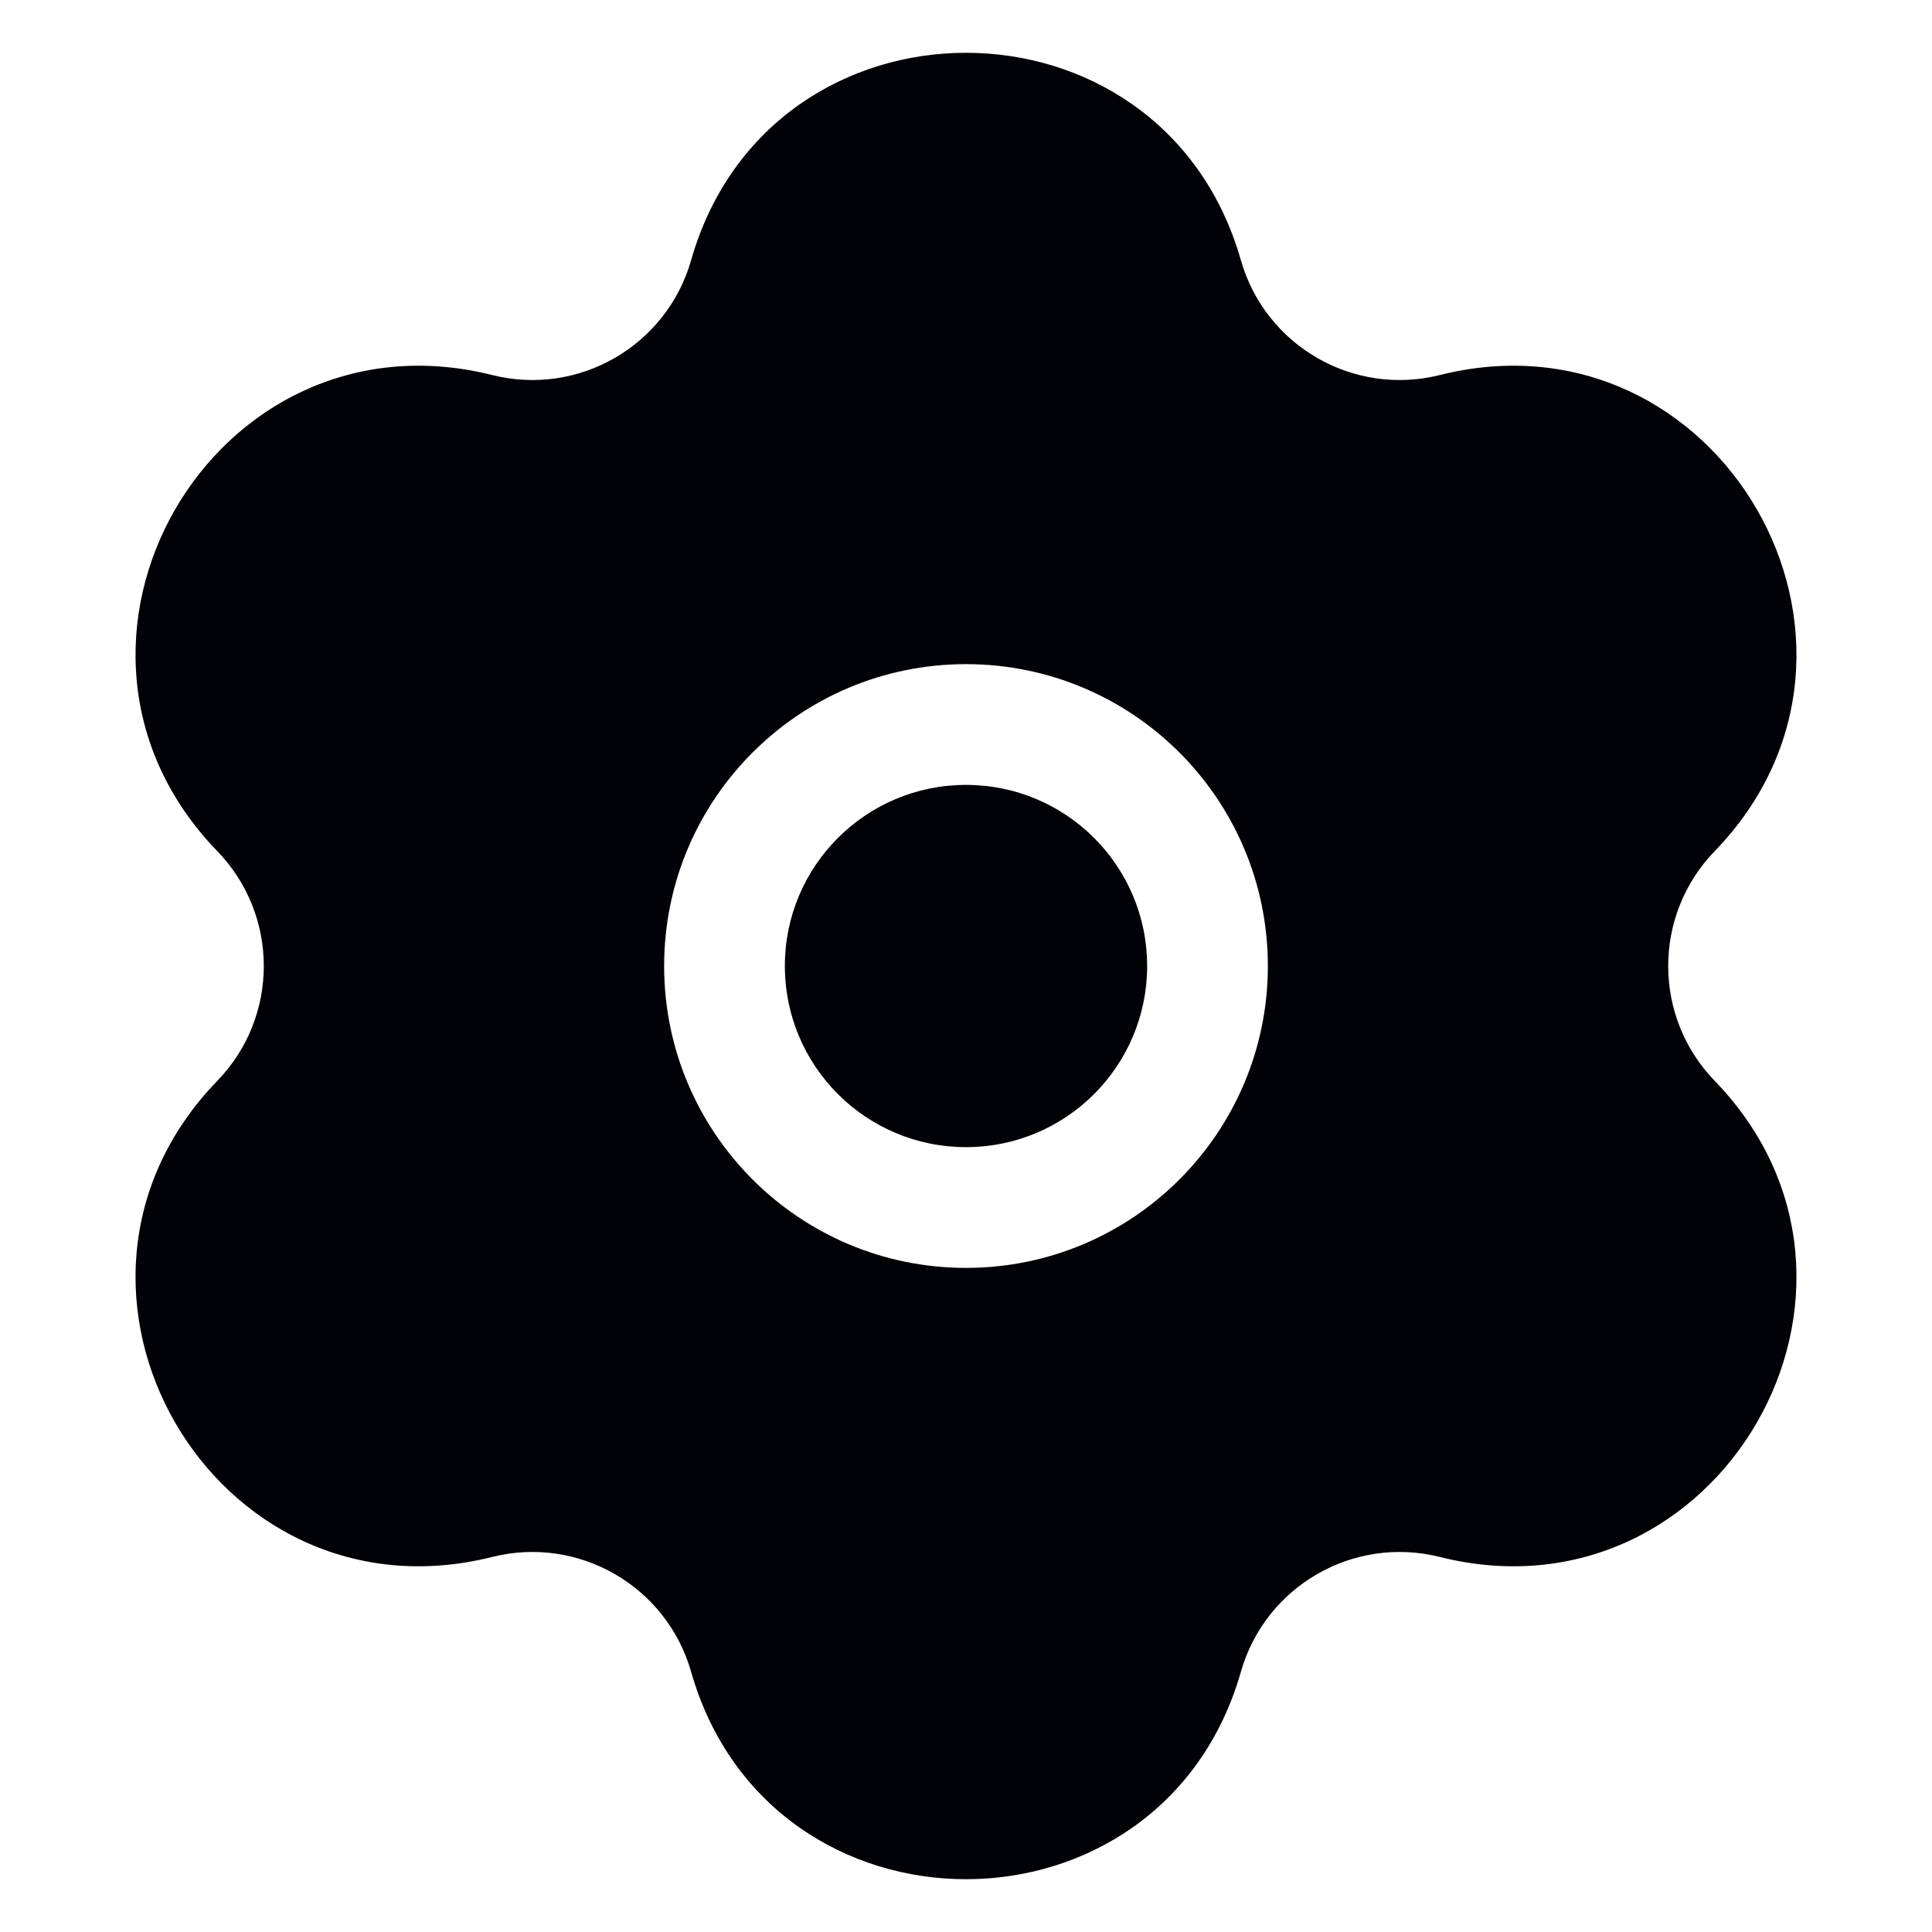
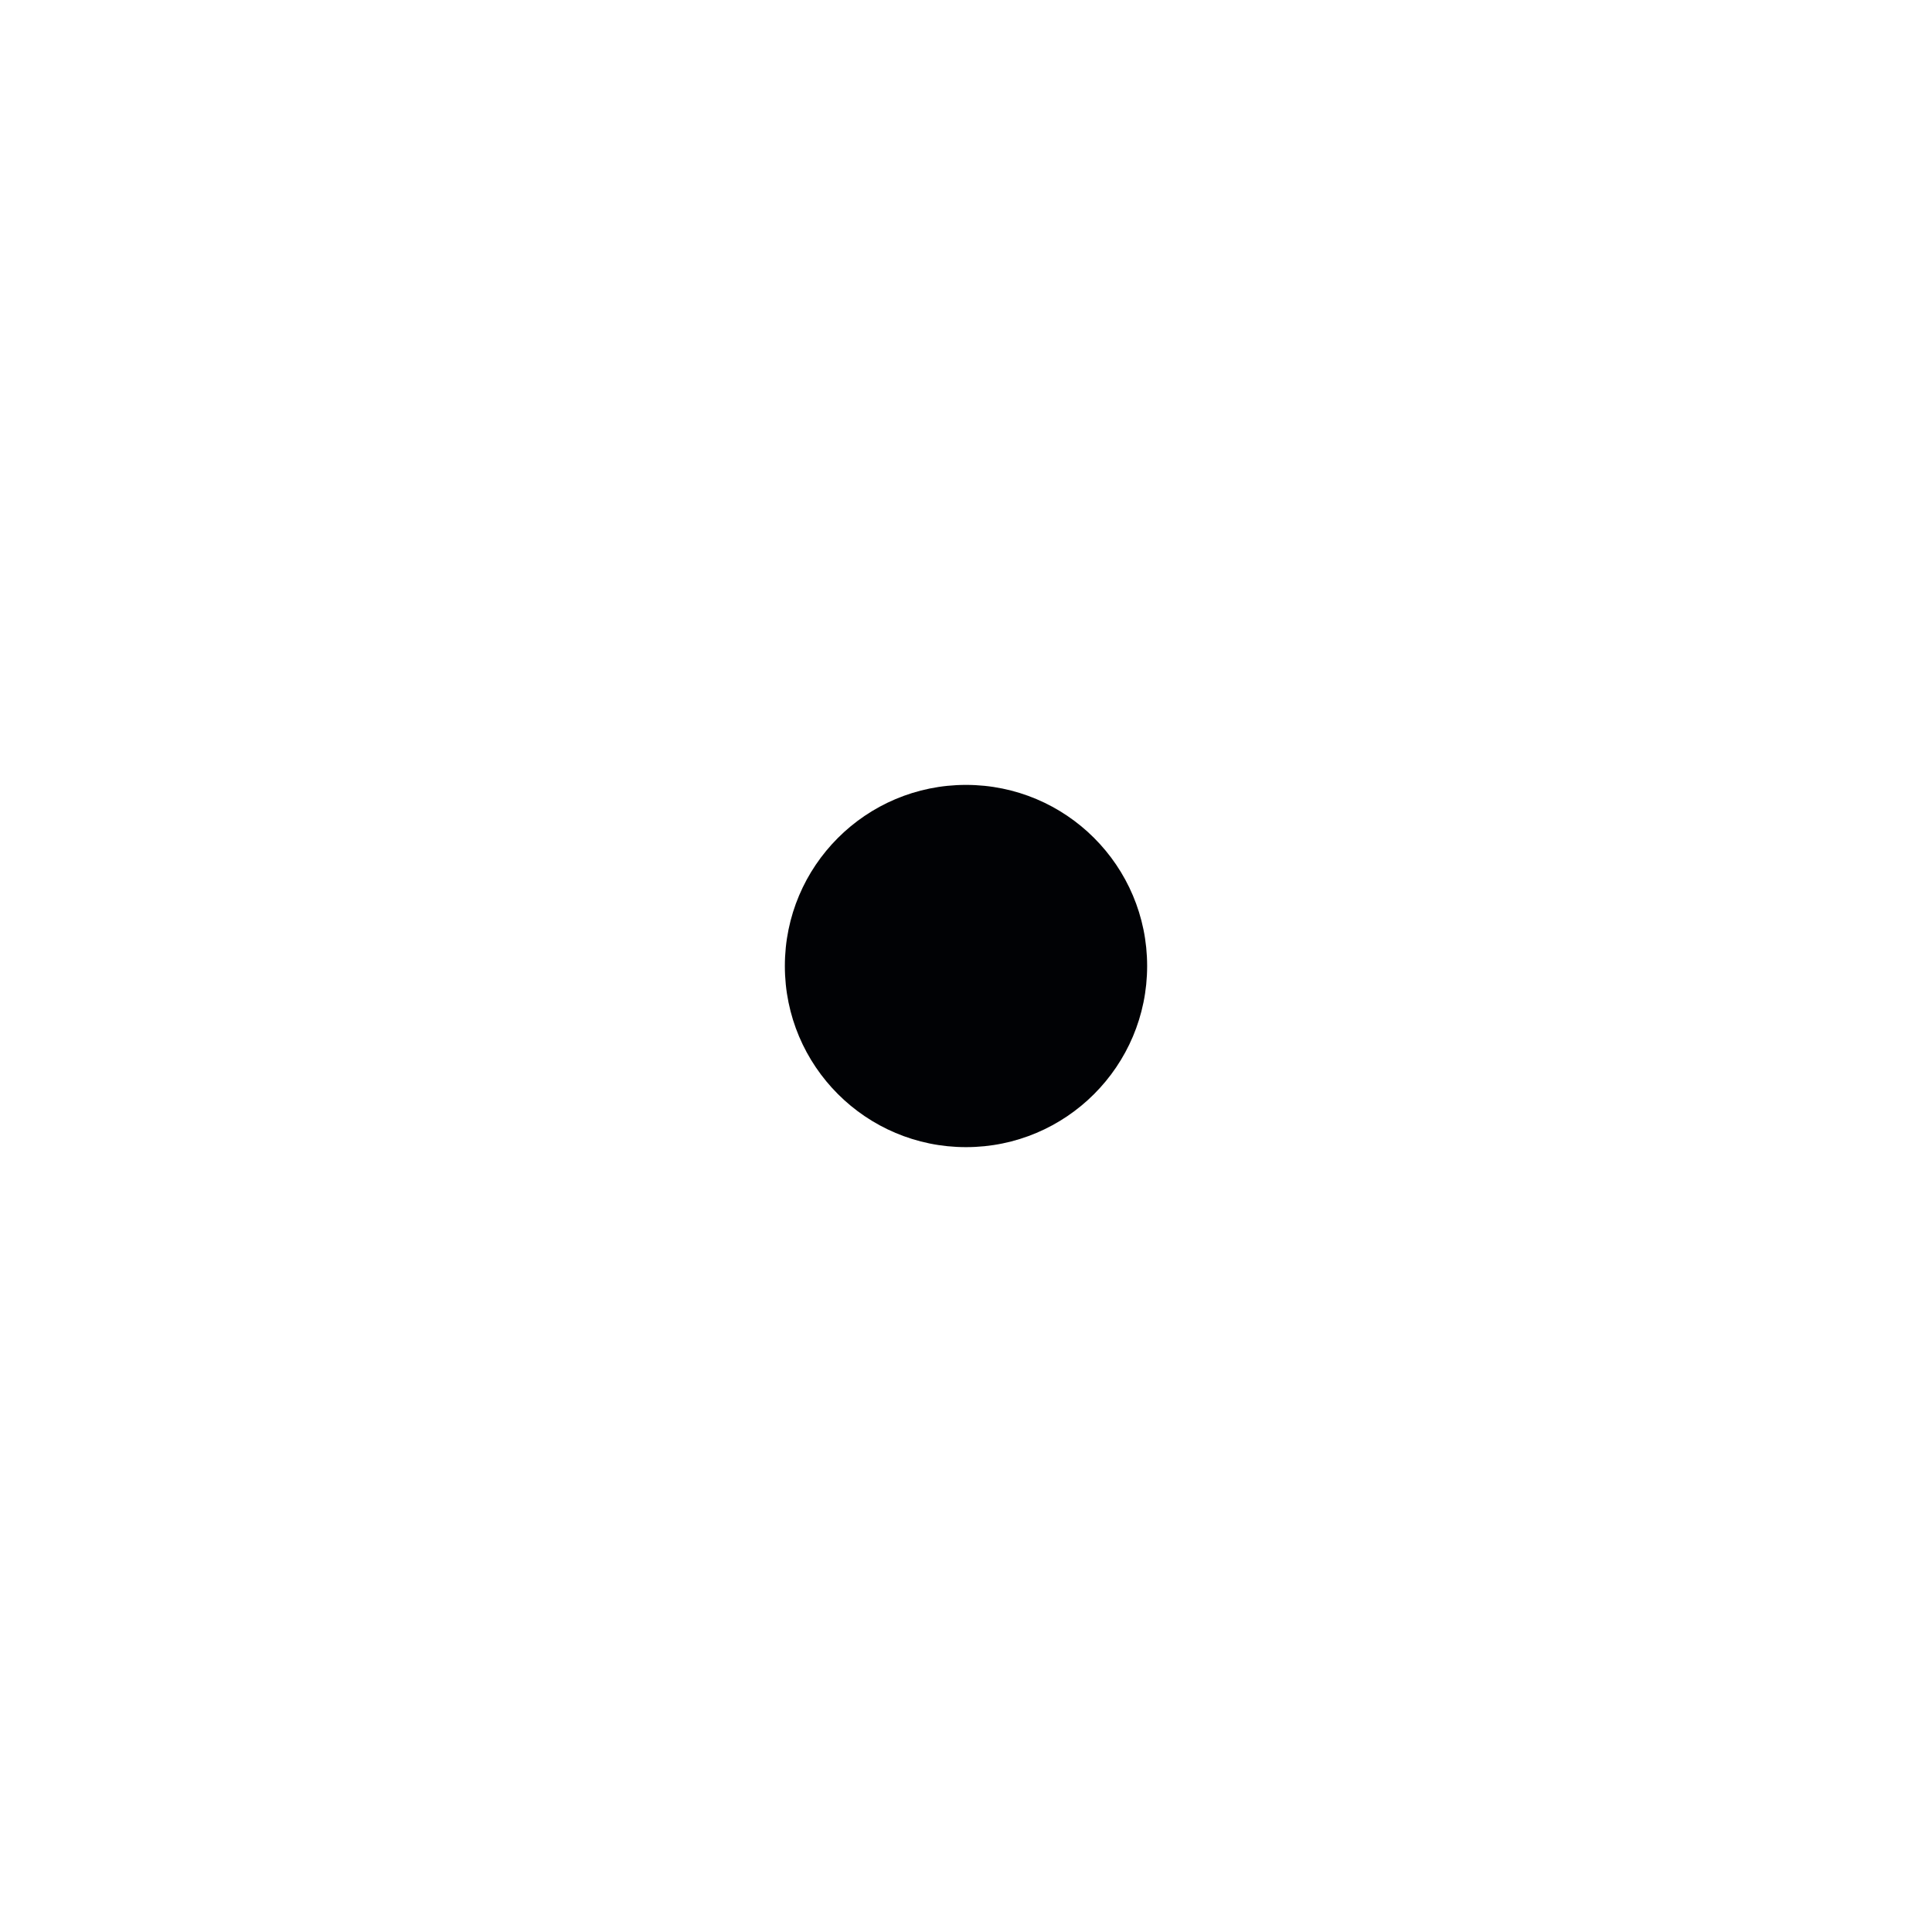
<svg xmlns="http://www.w3.org/2000/svg" width="50" height="50" viewBox="0 0 50 50" fill="none">
  <path d="M20.312 25C20.312 22.411 22.411 20.313 25 20.313C27.589 20.313 29.688 22.411 29.688 25C29.688 27.589 27.589 29.688 25 29.688C22.411 29.688 20.312 27.589 20.312 25Z" fill="#010205" />
-   <path fill-rule="evenodd" clip-rule="evenodd" d="M17.886 6.734C19.928 -0.423 30.071 -0.423 32.114 6.734C32.747 8.951 35.025 10.267 37.262 9.706C44.481 7.896 49.553 16.68 44.376 22.028C42.772 23.685 42.772 26.315 44.376 27.972C49.553 33.32 44.481 42.104 37.262 40.294C35.025 39.733 32.747 41.049 32.114 43.266C30.071 50.423 19.928 50.423 17.886 43.266C17.253 41.049 14.975 39.733 12.738 40.294C5.519 42.104 0.447 33.32 5.624 27.972C7.228 26.315 7.228 23.685 5.624 22.028C0.447 16.68 5.519 7.896 12.738 9.706C14.975 10.267 17.253 8.951 17.886 6.734ZM25 17.188C20.685 17.188 17.188 20.685 17.188 25C17.188 29.315 20.685 32.813 25 32.813C29.315 32.813 32.812 29.315 32.812 25C32.812 20.685 29.315 17.188 25 17.188Z" fill="#010205" />
</svg>